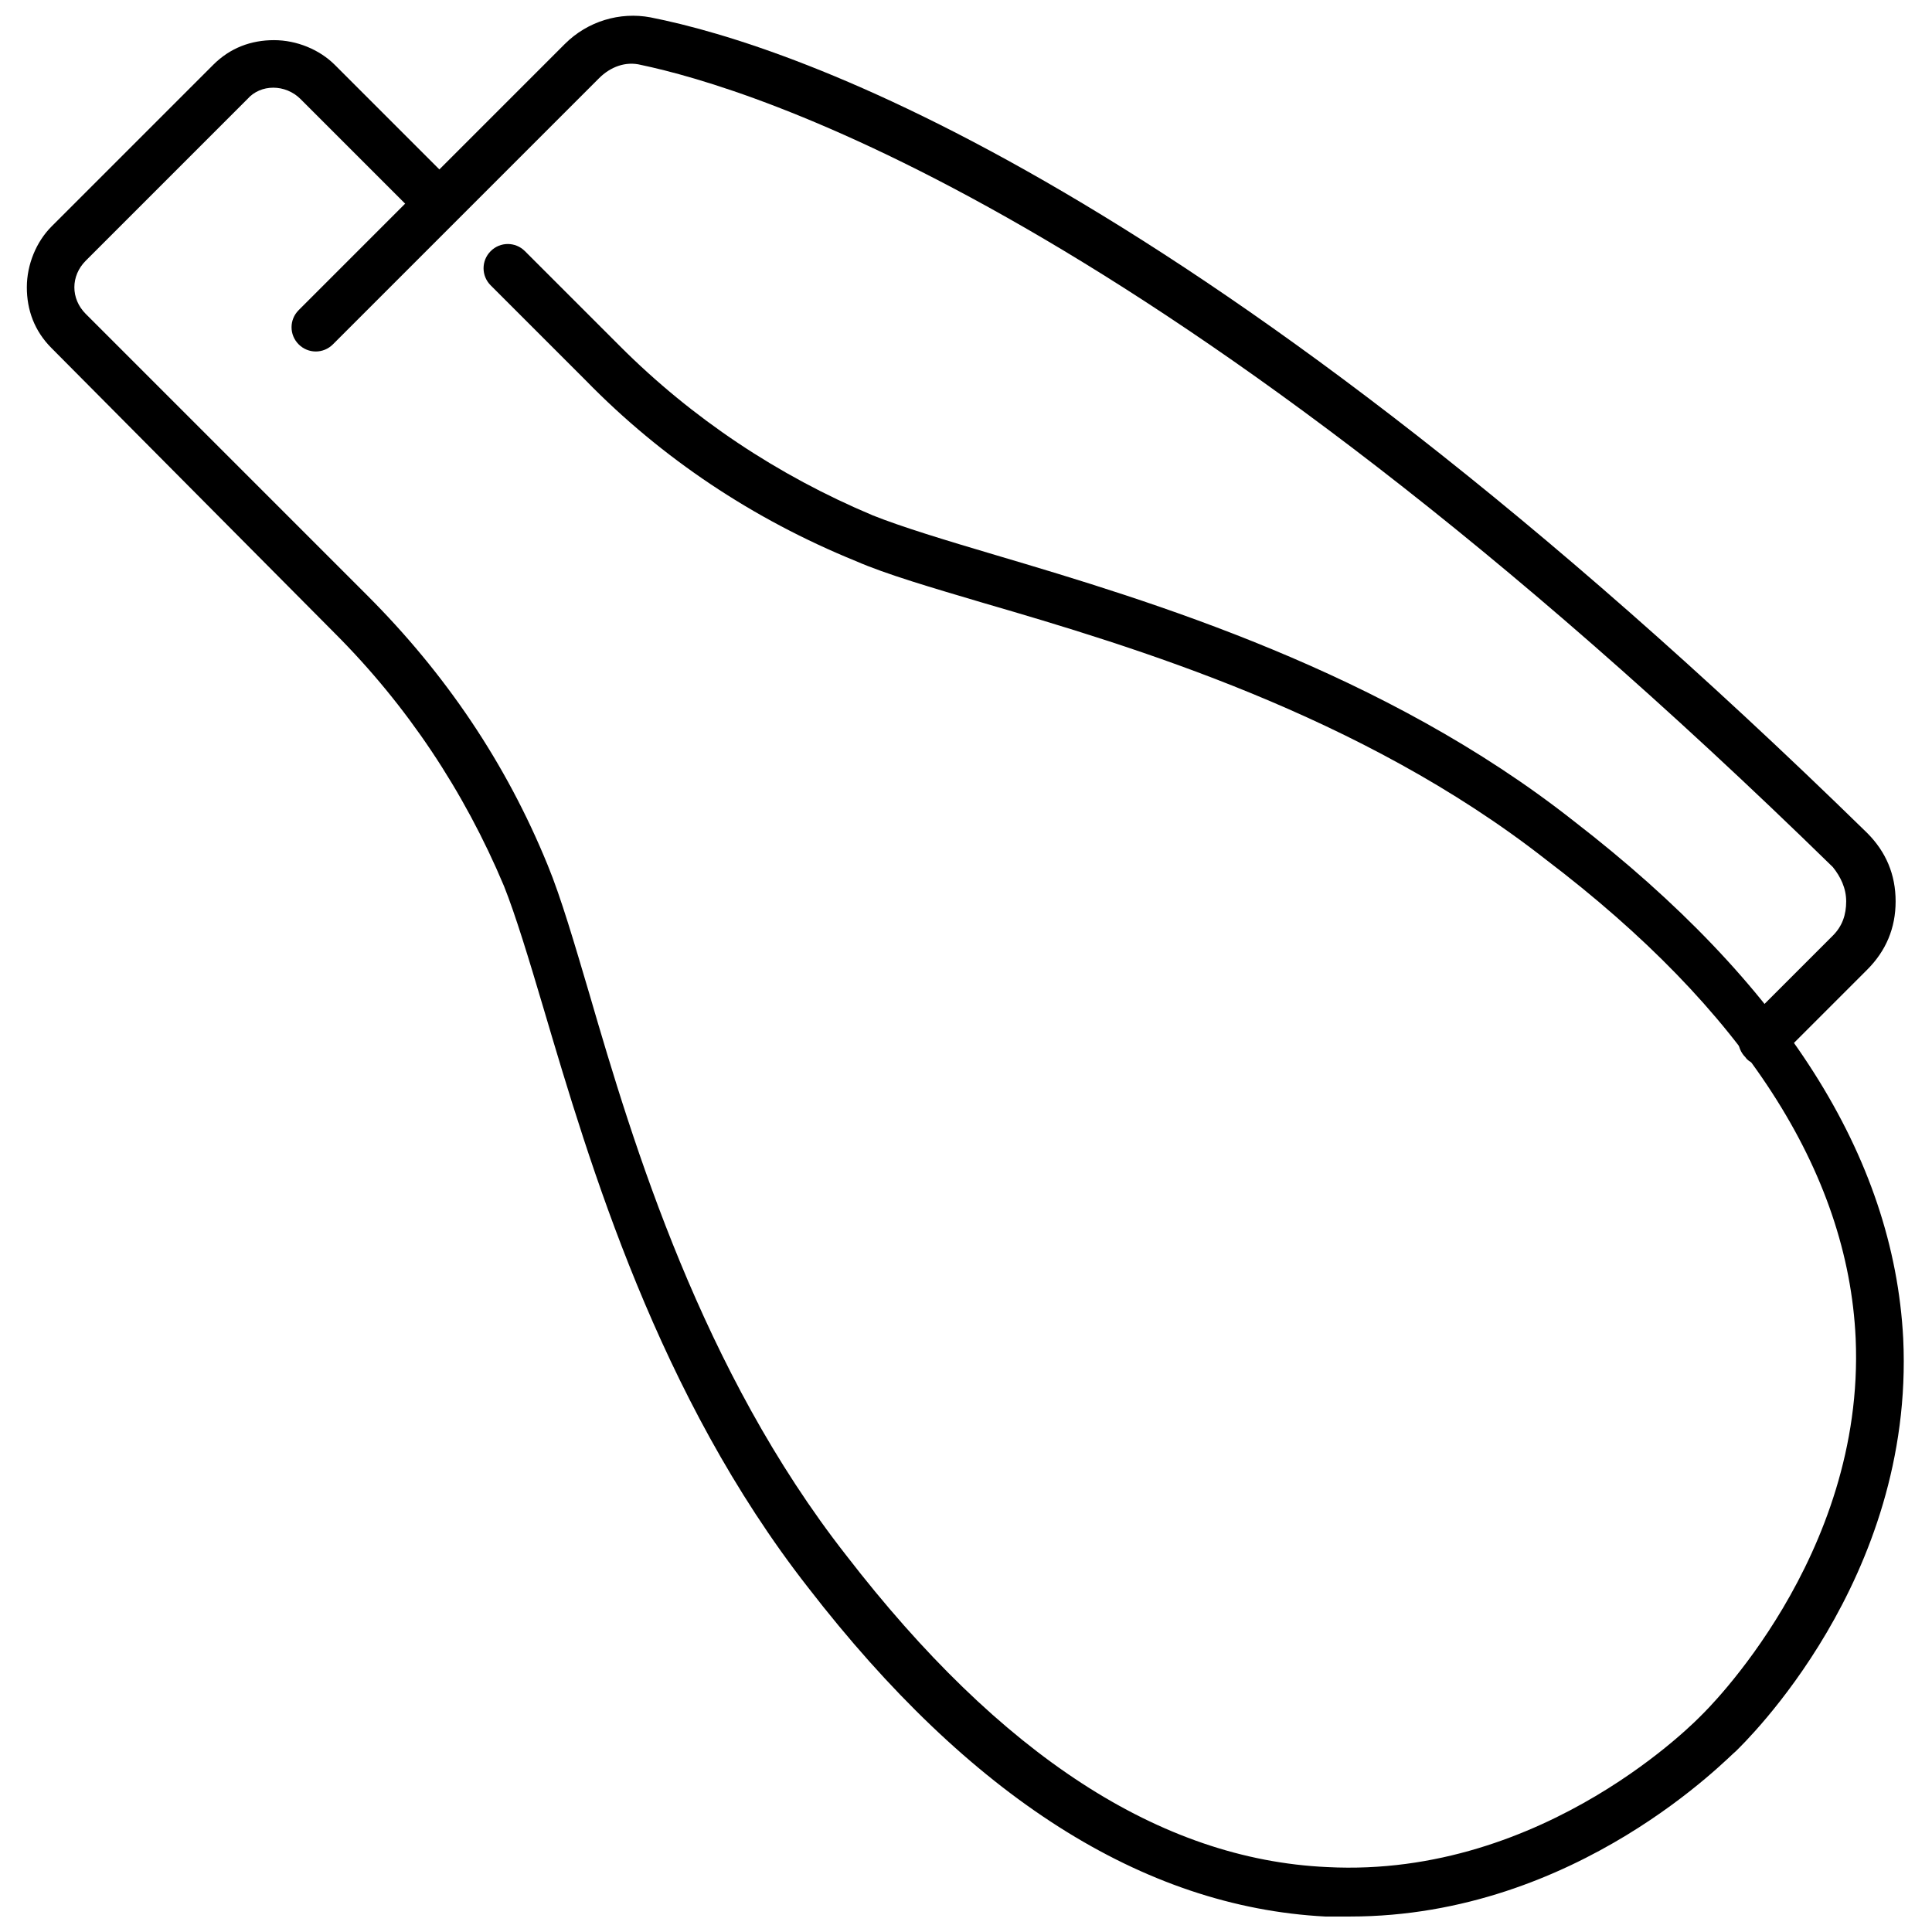
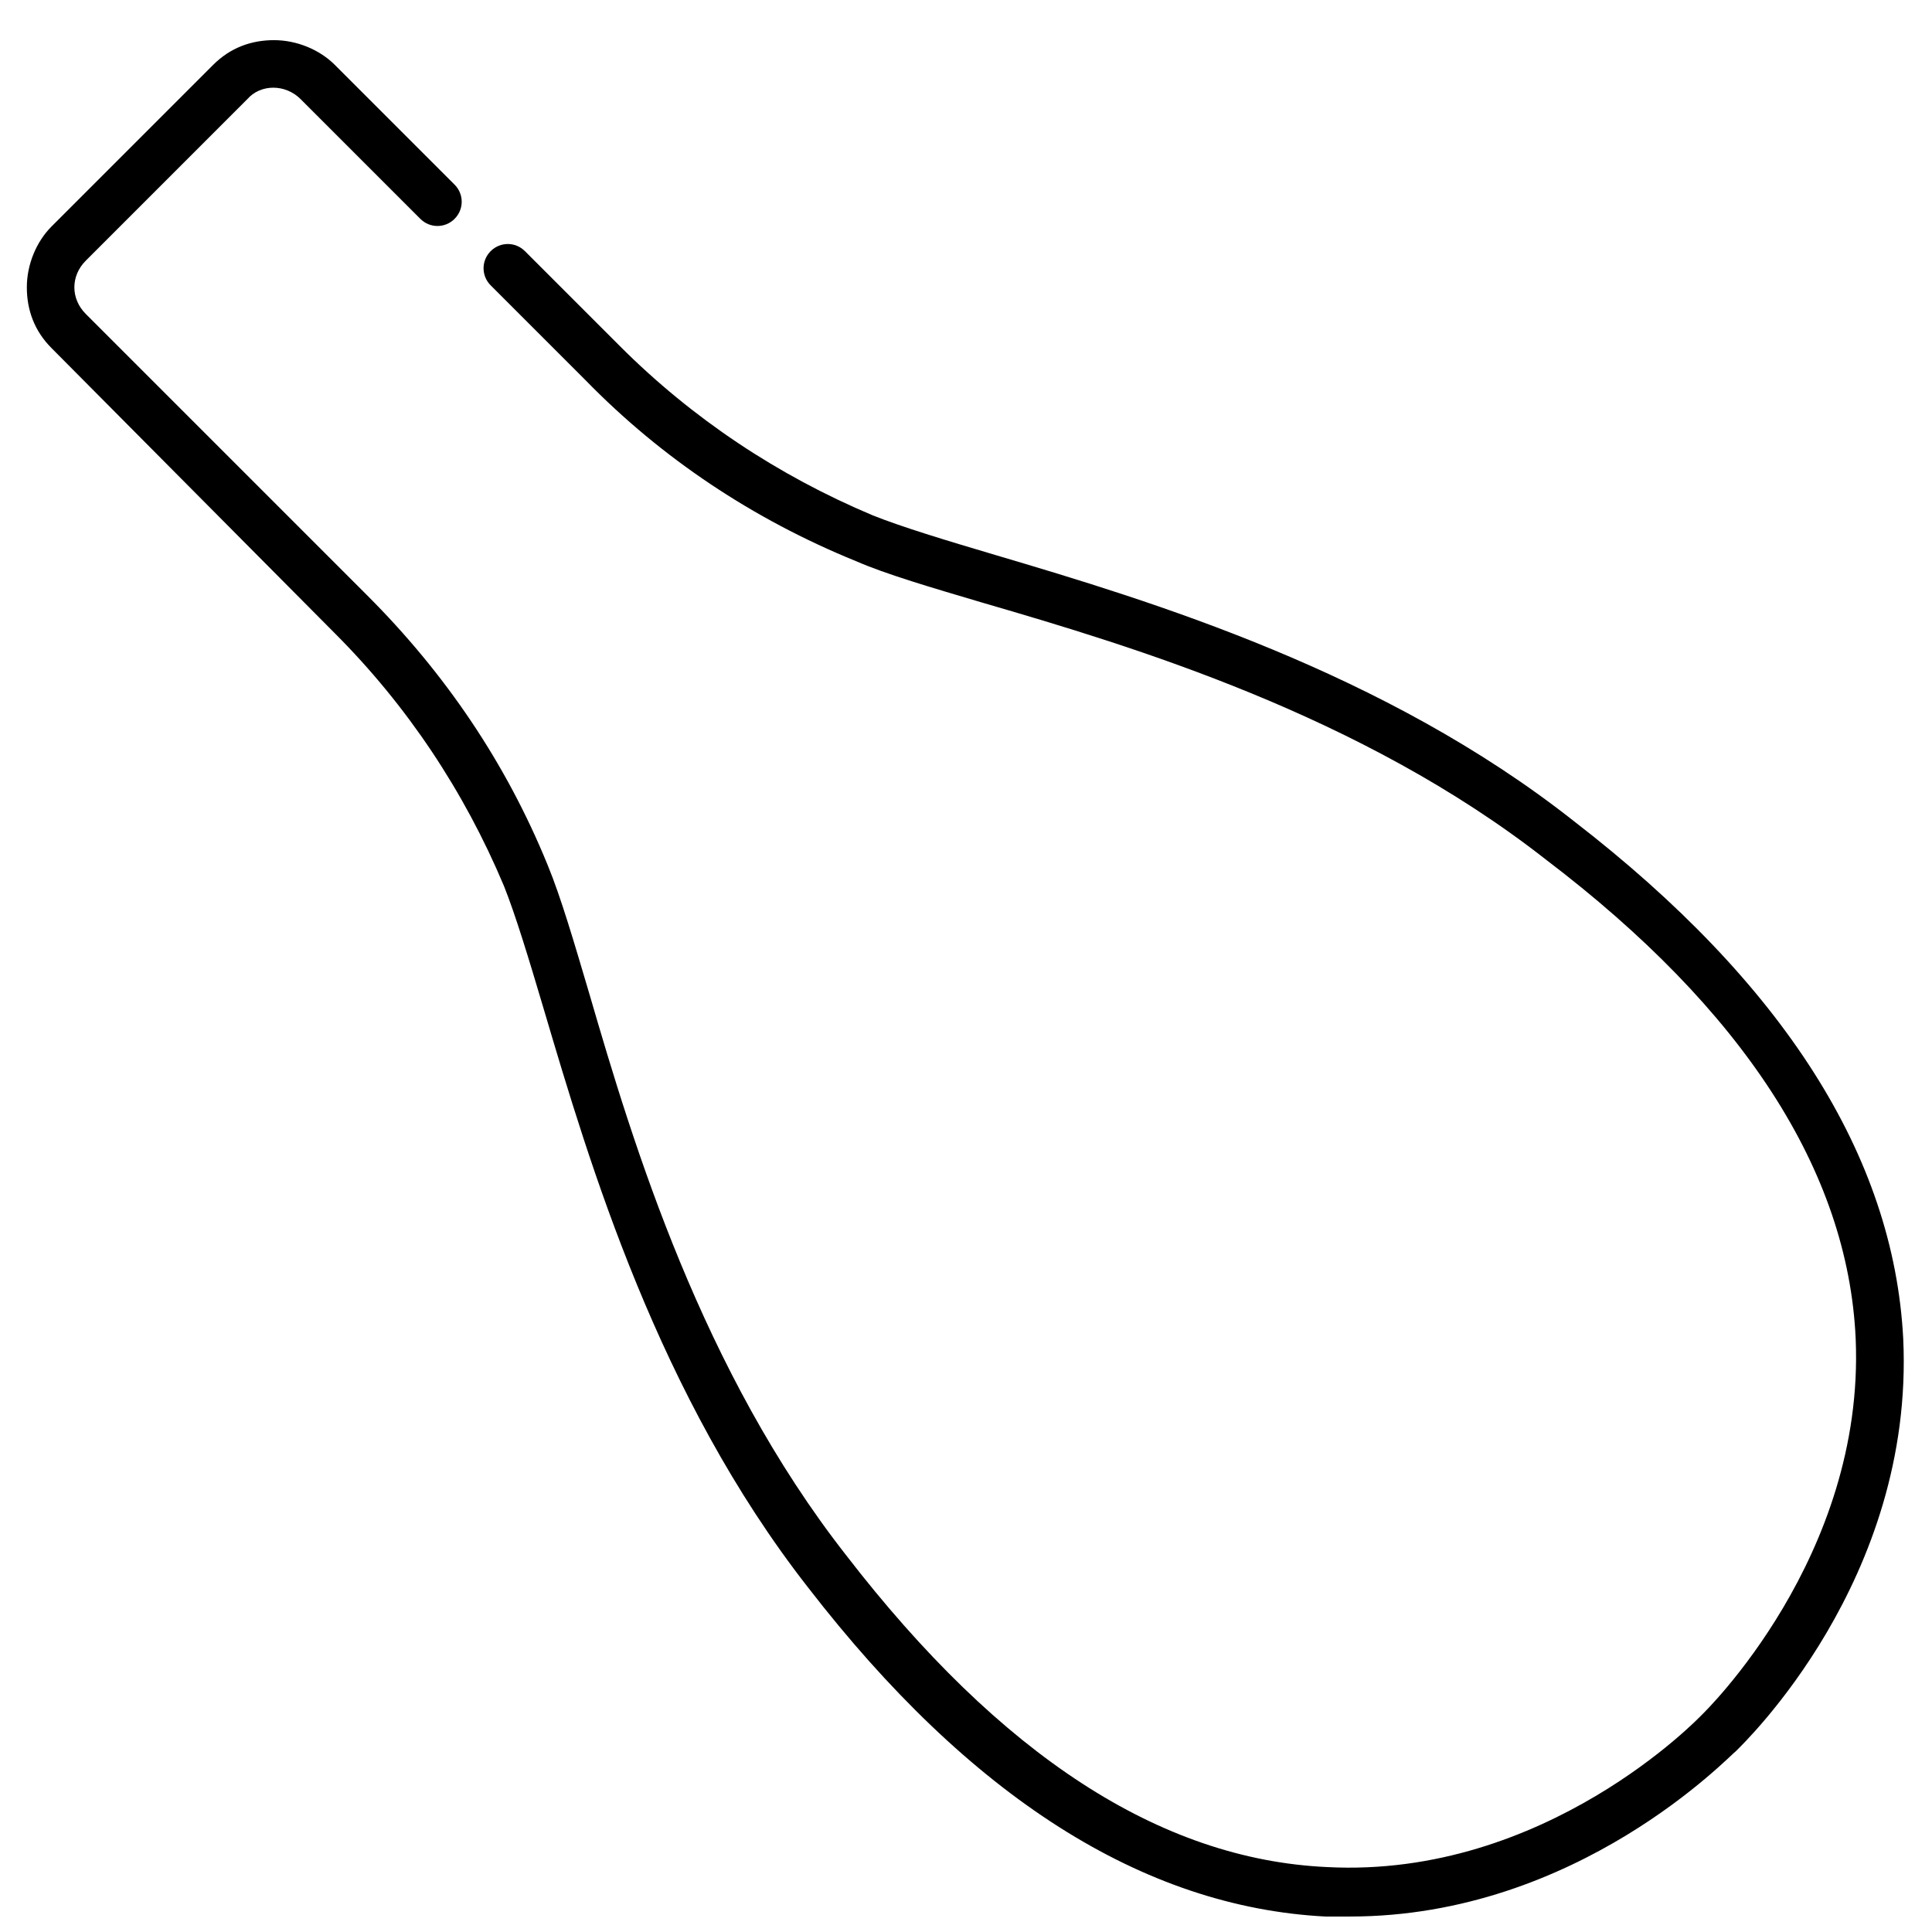
<svg xmlns="http://www.w3.org/2000/svg" width="800px" height="800px" version="1.1" viewBox="144 144 512 512">
  <defs>
    <clipPath id="b">
      <path d="m151 154h498v497.9h-498z" />
    </clipPath>
    <clipPath id="a">
-       <path d="m221 148.09h426v278.91h-426z" />
+       <path d="m221 148.09h426h-426z" />
    </clipPath>
  </defs>
  <g>
    <g clip-path="url(#b)">
      <path d="m501.77 651.9h-6.551c-48.367-2.519-94.211-31.738-137.04-87.16-39.801-50.883-57.938-112.35-70.031-153.16-4.031-13.602-7.559-25.191-10.578-32.746-10.578-25.191-25.695-47.863-44.84-67.008l-75.066-75.57c-4.535-4.535-6.551-10.078-6.551-16.121 0-6.047 2.519-12.09 6.551-16.121l42.824-42.824c4.535-4.535 10.078-6.551 16.121-6.551 6.047 0 12.09 2.519 16.121 6.551l31.738 31.738c2.519 2.519 2.519 6.551 0 9.07-2.519 2.519-6.551 2.519-9.07 0l-31.738-31.738c-4.031-4.031-10.578-4.031-14.105 0l-42.824 42.824c-2.016 2.016-3.023 4.535-3.023 7.055s1.008 5.039 3.023 7.055l74.562 74.562c20.656 20.656 36.777 44.336 47.863 71.539 3.527 8.566 7.055 20.656 11.082 34.258 11.586 39.801 29.727 99.754 68.016 148.62 40.809 52.895 83.129 80.605 127.46 82.621 57.938 3.023 98.746-39.801 99.25-40.305s43.328-41.816 40.809-99.754c-2.016-44.336-29.727-87.16-82.121-126.96-48.871-38.289-109.33-56.426-149.13-68.016-13.602-4.031-25.695-7.559-33.754-11.082-27.207-11.086-51.387-27.207-71.539-47.863l-25.191-25.191c-2.519-2.519-2.519-6.551 0-9.07s6.551-2.519 9.07 0l25.191 25.191c19.145 19.145 41.816 34.258 67.008 44.84 7.559 3.023 19.145 6.551 32.746 10.578 40.805 12.094 102.77 30.734 153.16 70.539 55.418 42.824 84.641 88.672 87.16 137.04 3.023 63.984-42.32 107.31-44.336 109.33-1.512 1.004-41.816 43.828-102.27 43.828z" />
    </g>
    <g clip-path="url(#a)">
-       <path d="m611.09 426.2c-1.512 0-3.527-0.504-4.535-2.016-2.519-2.519-2.519-6.551 0-9.07l23.176-23.176c2.519-2.519 3.527-5.543 3.527-9.07 0-3.527-1.512-6.551-3.527-9.07-178.35-174.31-287.17-206.55-315.89-212.6-4.031-1.008-8.062 0.504-11.082 3.527l-70.535 70.535c-2.519 2.519-6.551 2.519-9.07 0-2.519-2.519-2.519-6.551 0-9.07l70.535-70.535c6.047-6.047 14.609-8.566 22.672-7.055 38.289 7.559 146.11 43.832 322.44 216.13 5.039 5.039 7.559 11.082 7.559 18.137 0 7.055-2.519 13.098-7.559 18.137l-23.176 23.176c-1.008 1.012-2.519 2.019-4.535 2.019z" />
-     </g>
+       </g>
  </g>
</svg>